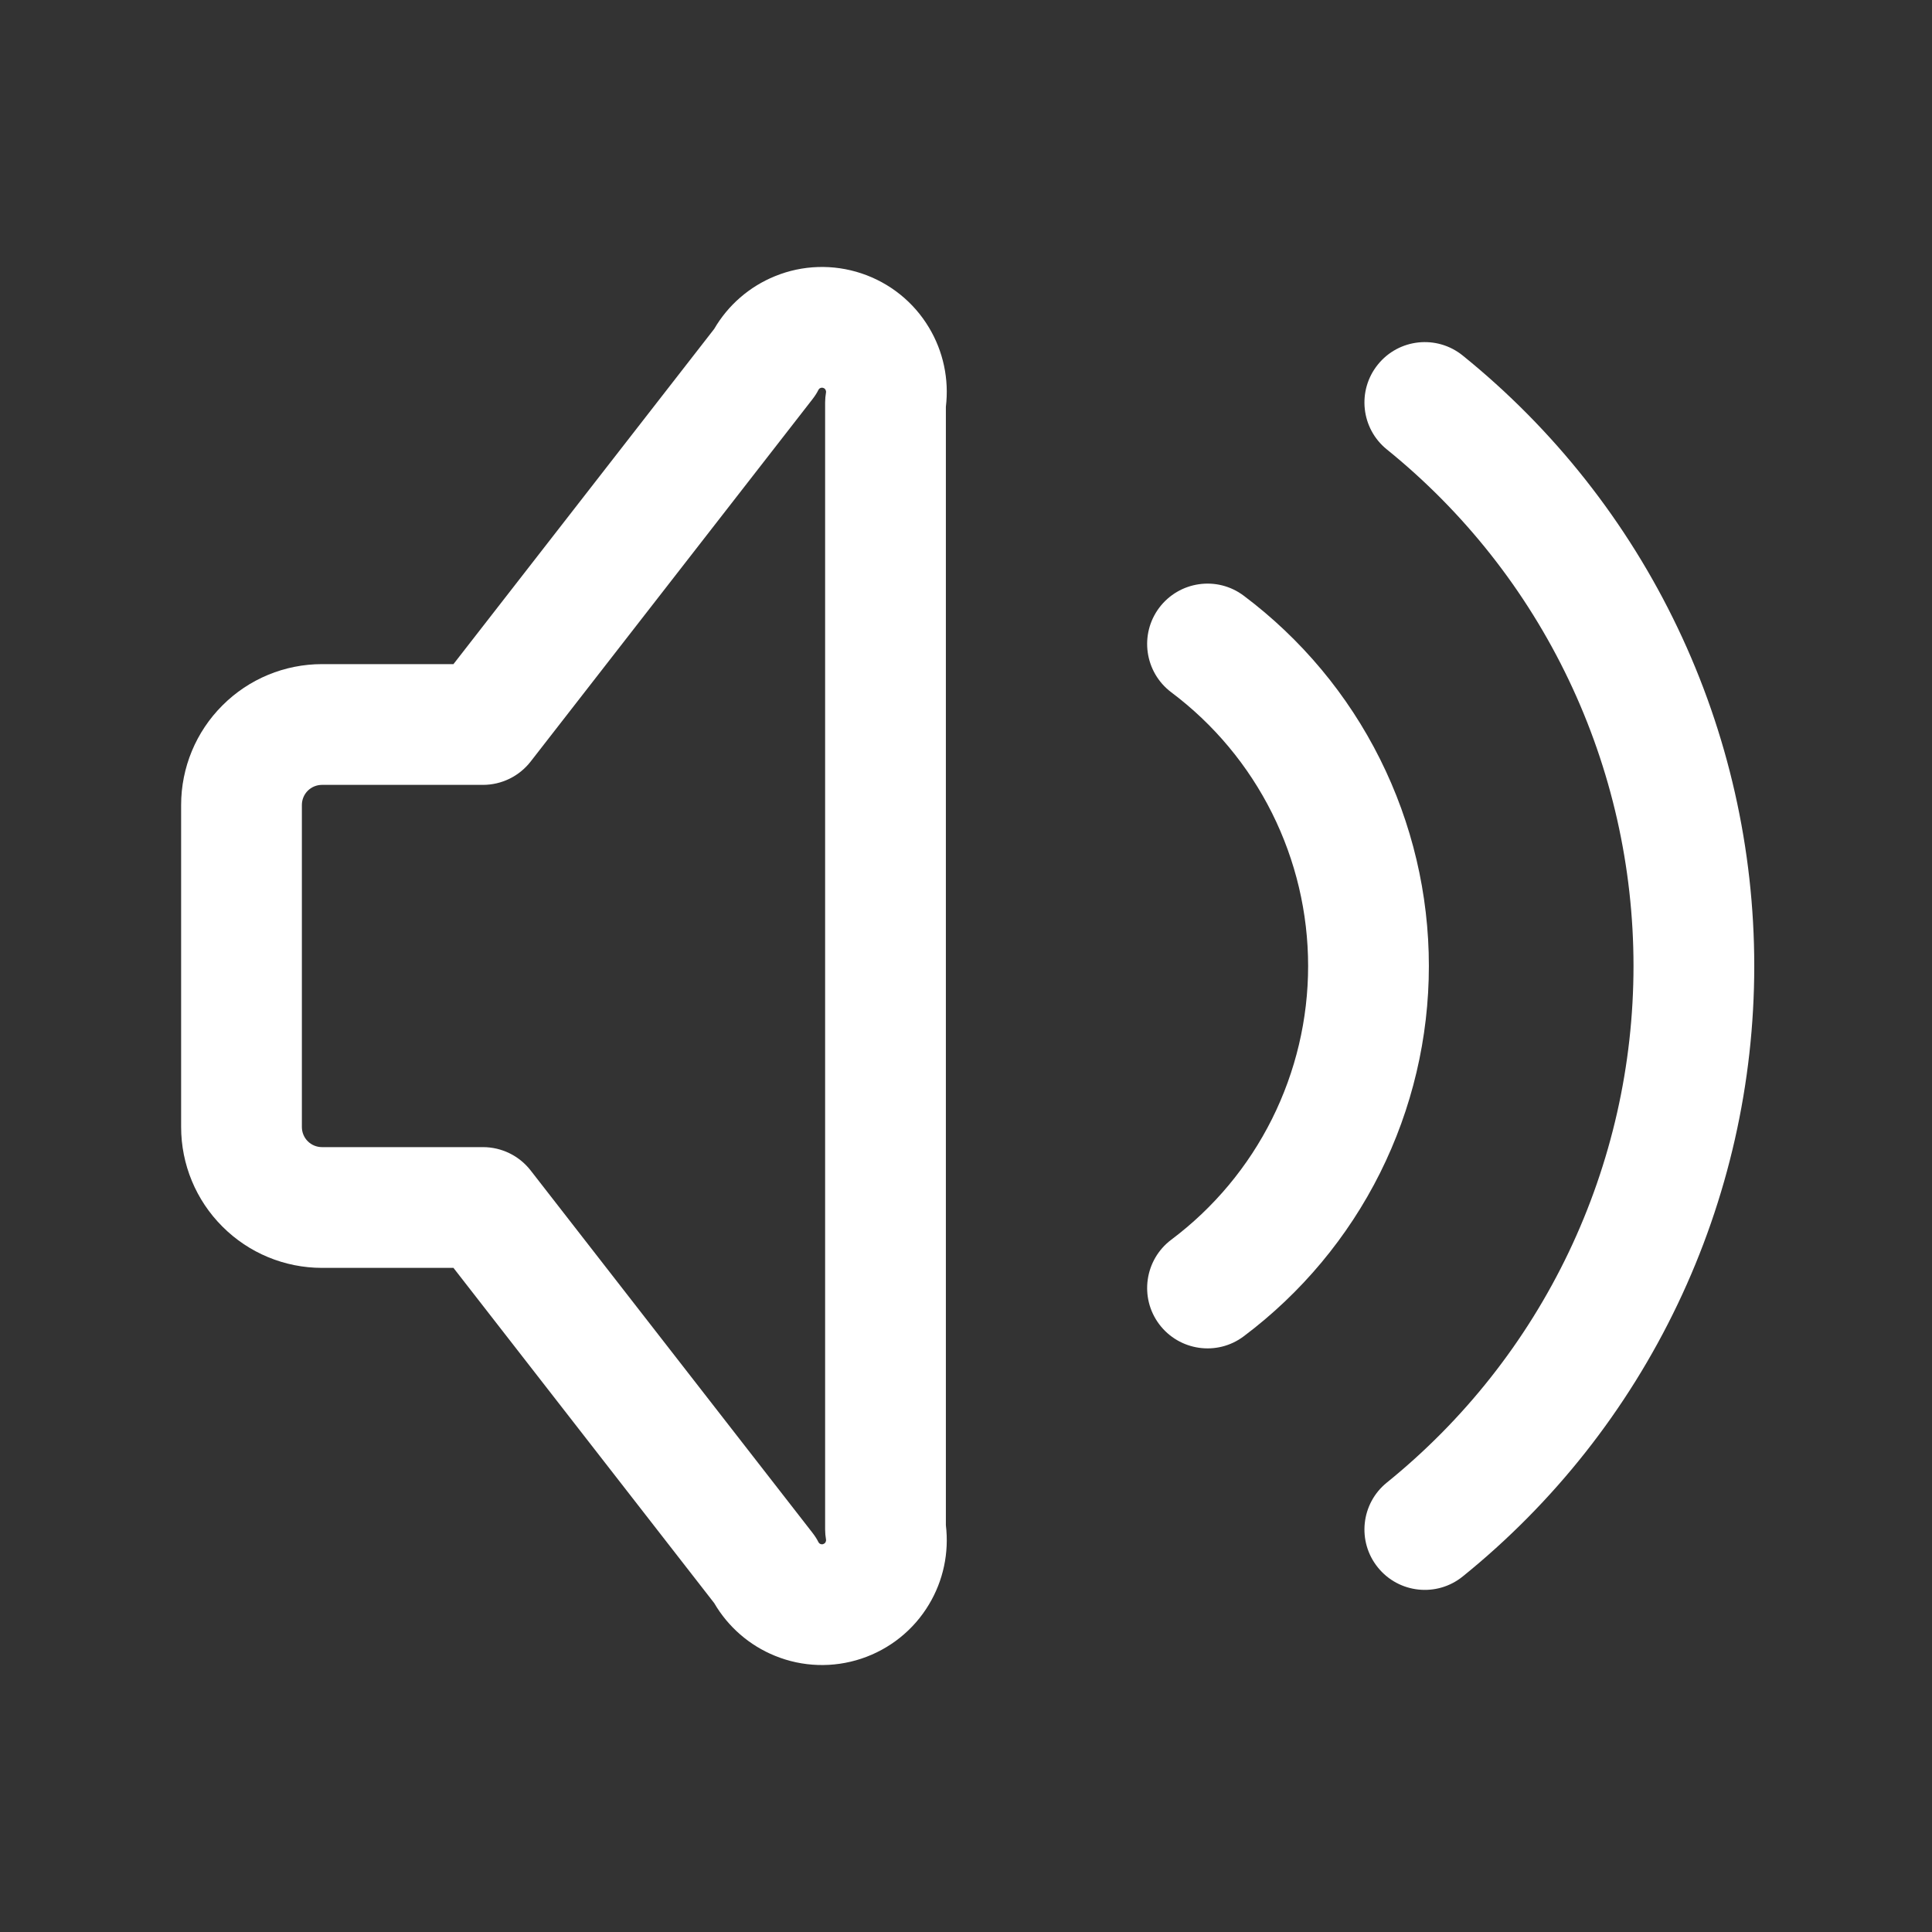
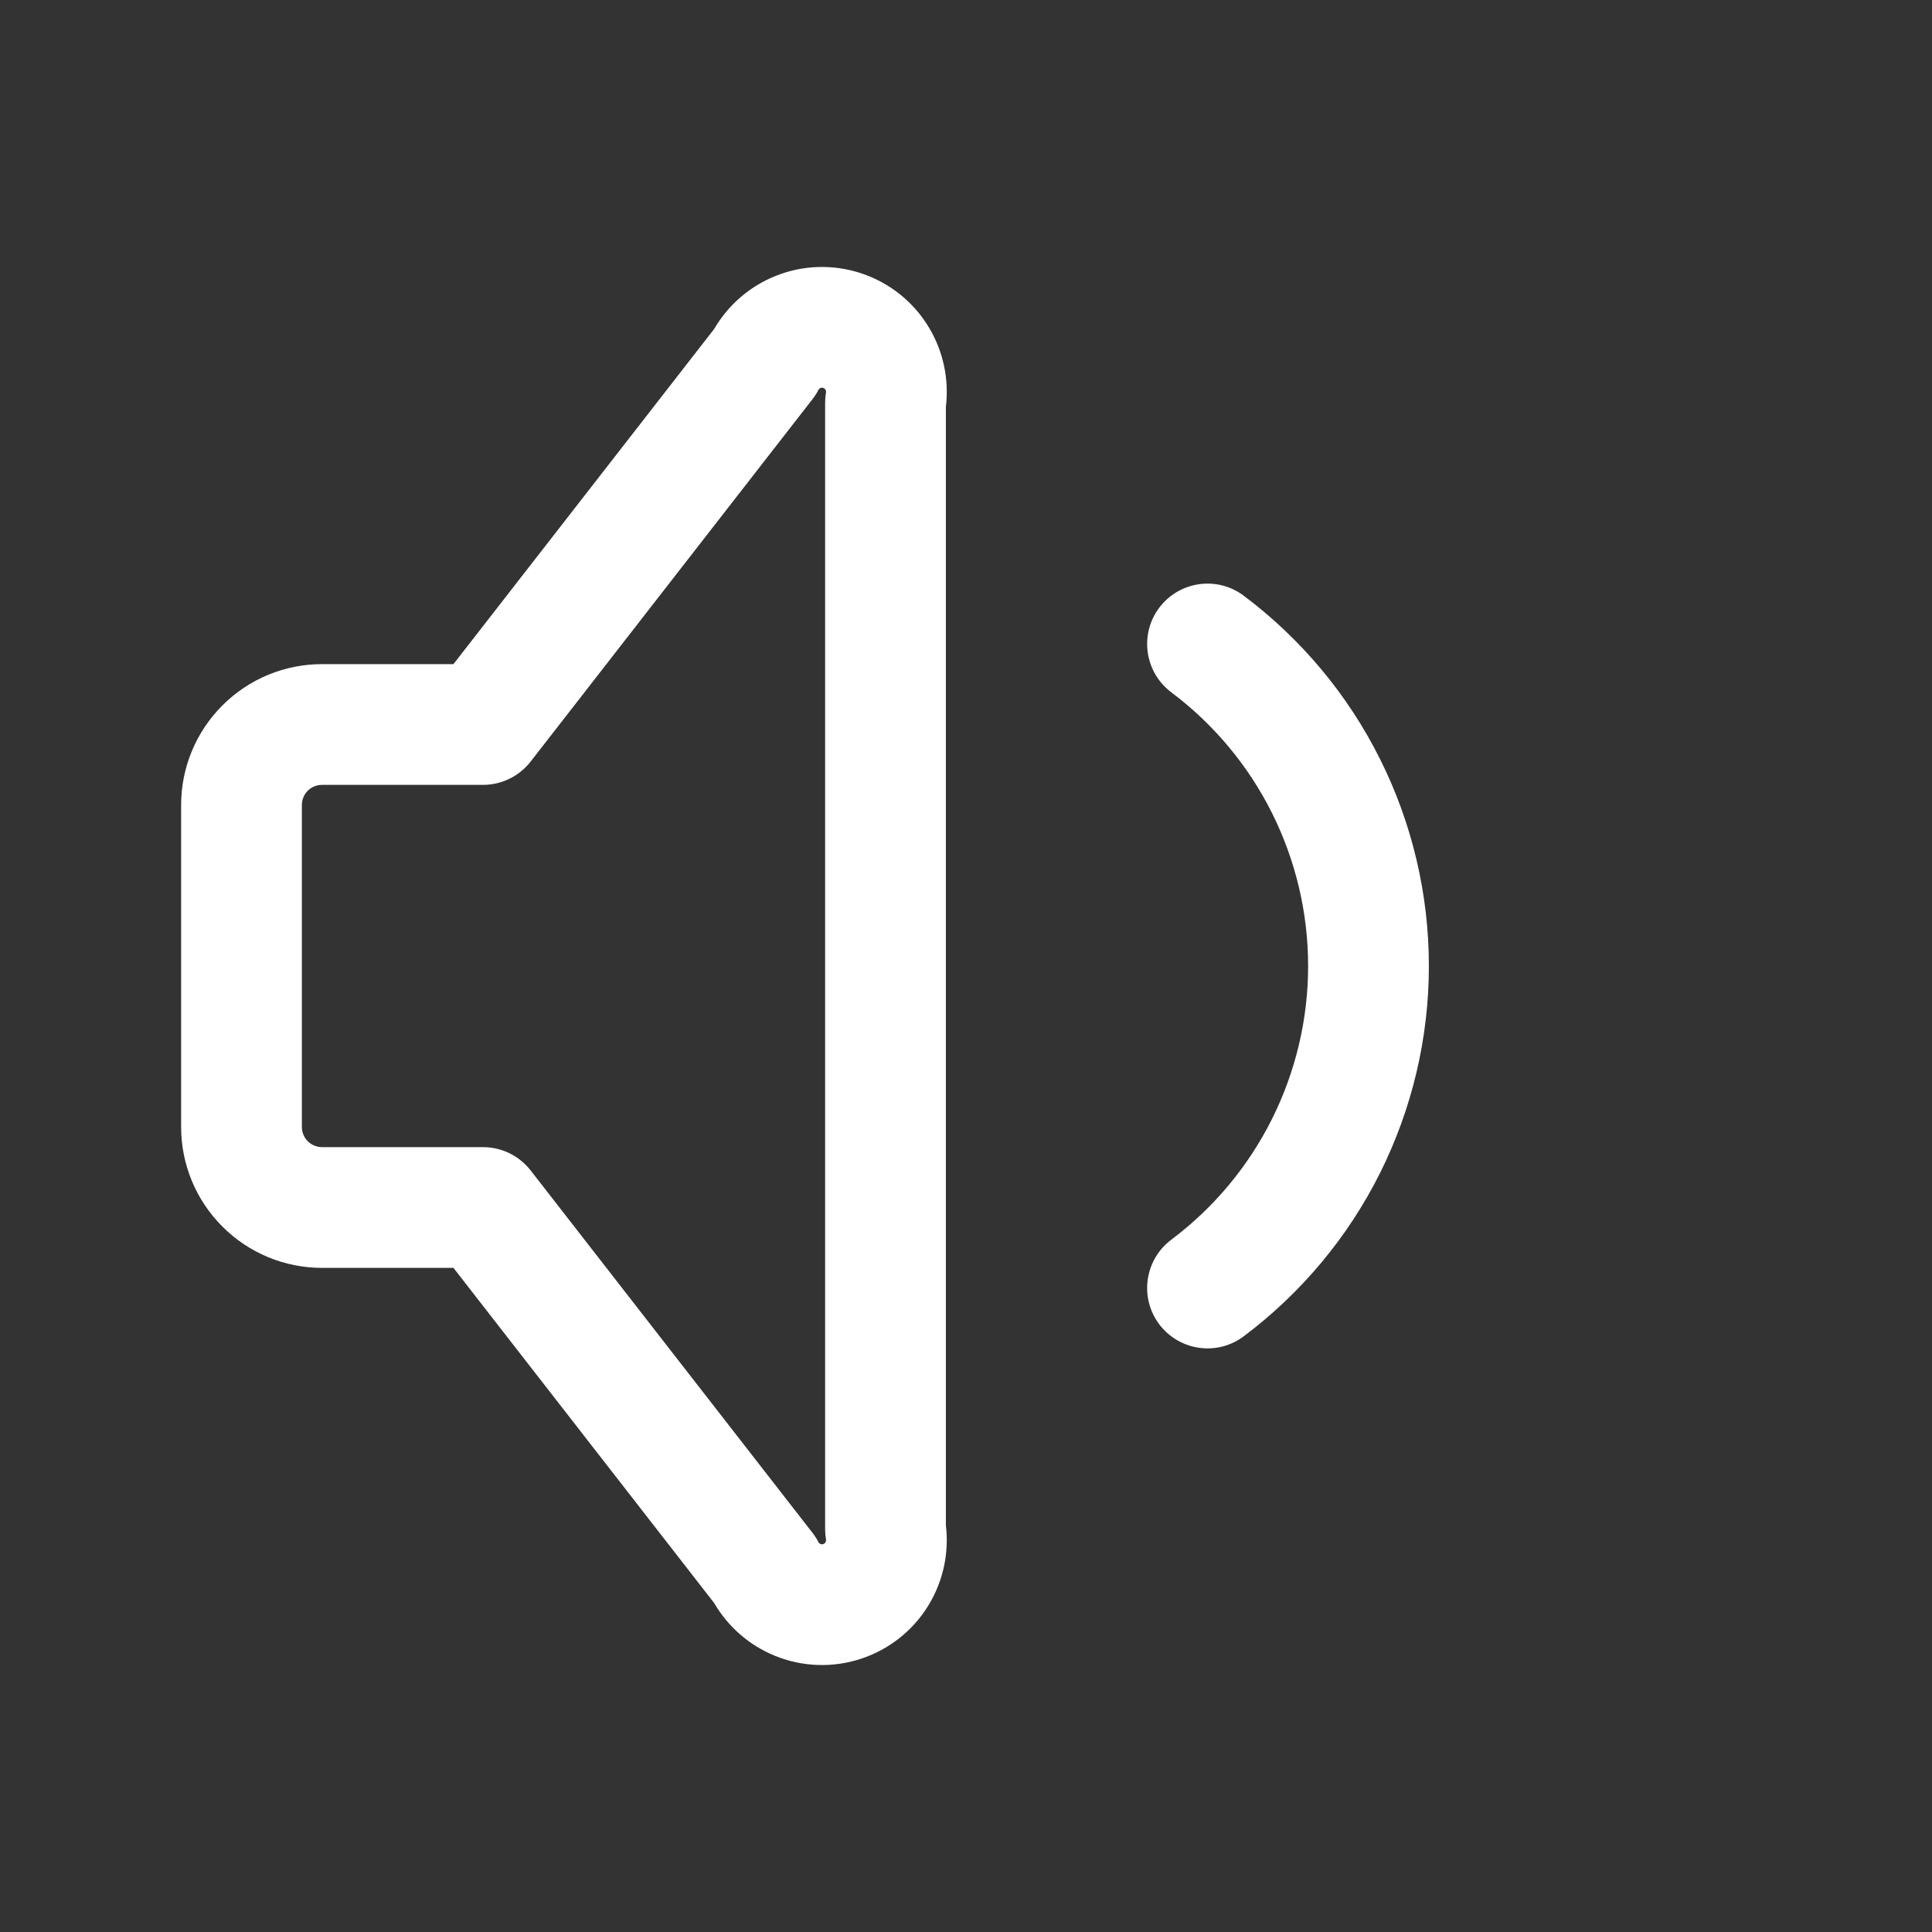
<svg xmlns="http://www.w3.org/2000/svg" width="24" height="24" viewBox="0 0 24 24" fill="none">
  <rect x="0" y="0" width="24" height="24" fill="#333333" stroke="none" />
  <g clip-path="url(#clip0_2447_41202)">
    <path fill-rule="evenodd" clip-rule="evenodd" d="M14.4 7.55C14.649 7.219 15.119 7.151 15.45 7.4C16.164 7.936 16.744 8.63 17.143 9.429C17.542 10.227 17.75 11.107 17.75 12C17.75 12.893 17.542 13.773 17.143 14.572C16.744 15.37 16.164 16.064 15.45 16.6C15.119 16.849 14.649 16.781 14.4 16.45C14.152 16.119 14.219 15.649 14.55 15.4C15.078 15.004 15.506 14.491 15.801 13.901C16.096 13.31 16.25 12.66 16.25 12C16.25 11.34 16.096 10.69 15.801 10.099C15.506 9.509 15.078 8.996 14.55 8.6C14.219 8.351 14.152 7.881 14.4 7.55Z" fill="white" />
-     <path fill-rule="evenodd" clip-rule="evenodd" d="M17.116 4.529C17.376 4.206 17.849 4.156 18.171 4.417C19.302 5.331 20.214 6.486 20.84 7.798C21.467 9.11 21.792 10.546 21.792 12C21.792 13.454 21.467 14.89 20.84 16.202C20.214 17.514 19.302 18.669 18.171 19.583C17.849 19.844 17.376 19.794 17.116 19.471C16.856 19.149 16.906 18.677 17.228 18.417C18.185 17.643 18.957 16.666 19.487 15.556C20.017 14.445 20.292 13.23 20.292 12C20.292 10.77 20.017 9.555 19.487 8.445C18.957 7.334 18.185 6.357 17.228 5.583C16.906 5.323 16.856 4.851 17.116 4.529Z" fill="white" />
    <path fill-rule="evenodd" clip-rule="evenodd" d="M10.227 4.819C10.216 4.815 10.204 4.815 10.192 4.82C10.181 4.824 10.172 4.833 10.167 4.843C10.146 4.885 10.12 4.924 10.092 4.96L6.592 9.46C6.45 9.643 6.231 9.75 6 9.75H4C3.934 9.75 3.87 9.776 3.823 9.823C3.776 9.87 3.75 9.934 3.75 10V14C3.75 14.066 3.776 14.13 3.823 14.177C3.87 14.224 3.934 14.25 4 14.25H6C6.231 14.25 6.45 14.357 6.592 14.54L10.092 19.04C10.12 19.076 10.146 19.115 10.167 19.157C10.172 19.167 10.181 19.176 10.192 19.18C10.204 19.185 10.216 19.185 10.227 19.181C10.238 19.177 10.248 19.17 10.254 19.16C10.26 19.149 10.263 19.137 10.261 19.125C10.254 19.084 10.25 19.042 10.25 19V5C10.25 4.958 10.254 4.916 10.261 4.875C10.263 4.863 10.26 4.851 10.254 4.84C10.248 4.83 10.238 4.822 10.227 4.819ZM9.627 3.431C9.969 3.291 10.35 3.279 10.701 3.396C11.052 3.513 11.35 3.751 11.54 4.069C11.718 4.365 11.791 4.711 11.75 5.053V18.947C11.791 19.289 11.718 19.635 11.54 19.931C11.35 20.249 11.052 20.487 10.701 20.604C10.35 20.721 9.969 20.709 9.627 20.569C9.309 20.44 9.044 20.209 8.872 19.914L5.633 15.75H4C3.536 15.75 3.091 15.566 2.763 15.237C2.434 14.909 2.25 14.464 2.25 14V10C2.25 9.536 2.434 9.091 2.763 8.763C3.091 8.434 3.536 8.25 4 8.25H5.633L8.872 4.086C9.044 3.791 9.309 3.56 9.627 3.431Z" fill="white" />
  </g>
  <defs>
    <clipPath id="clip0_2447_41202">
      <rect width="24" height="24" fill="white" />
    </clipPath>
  </defs>
</svg>